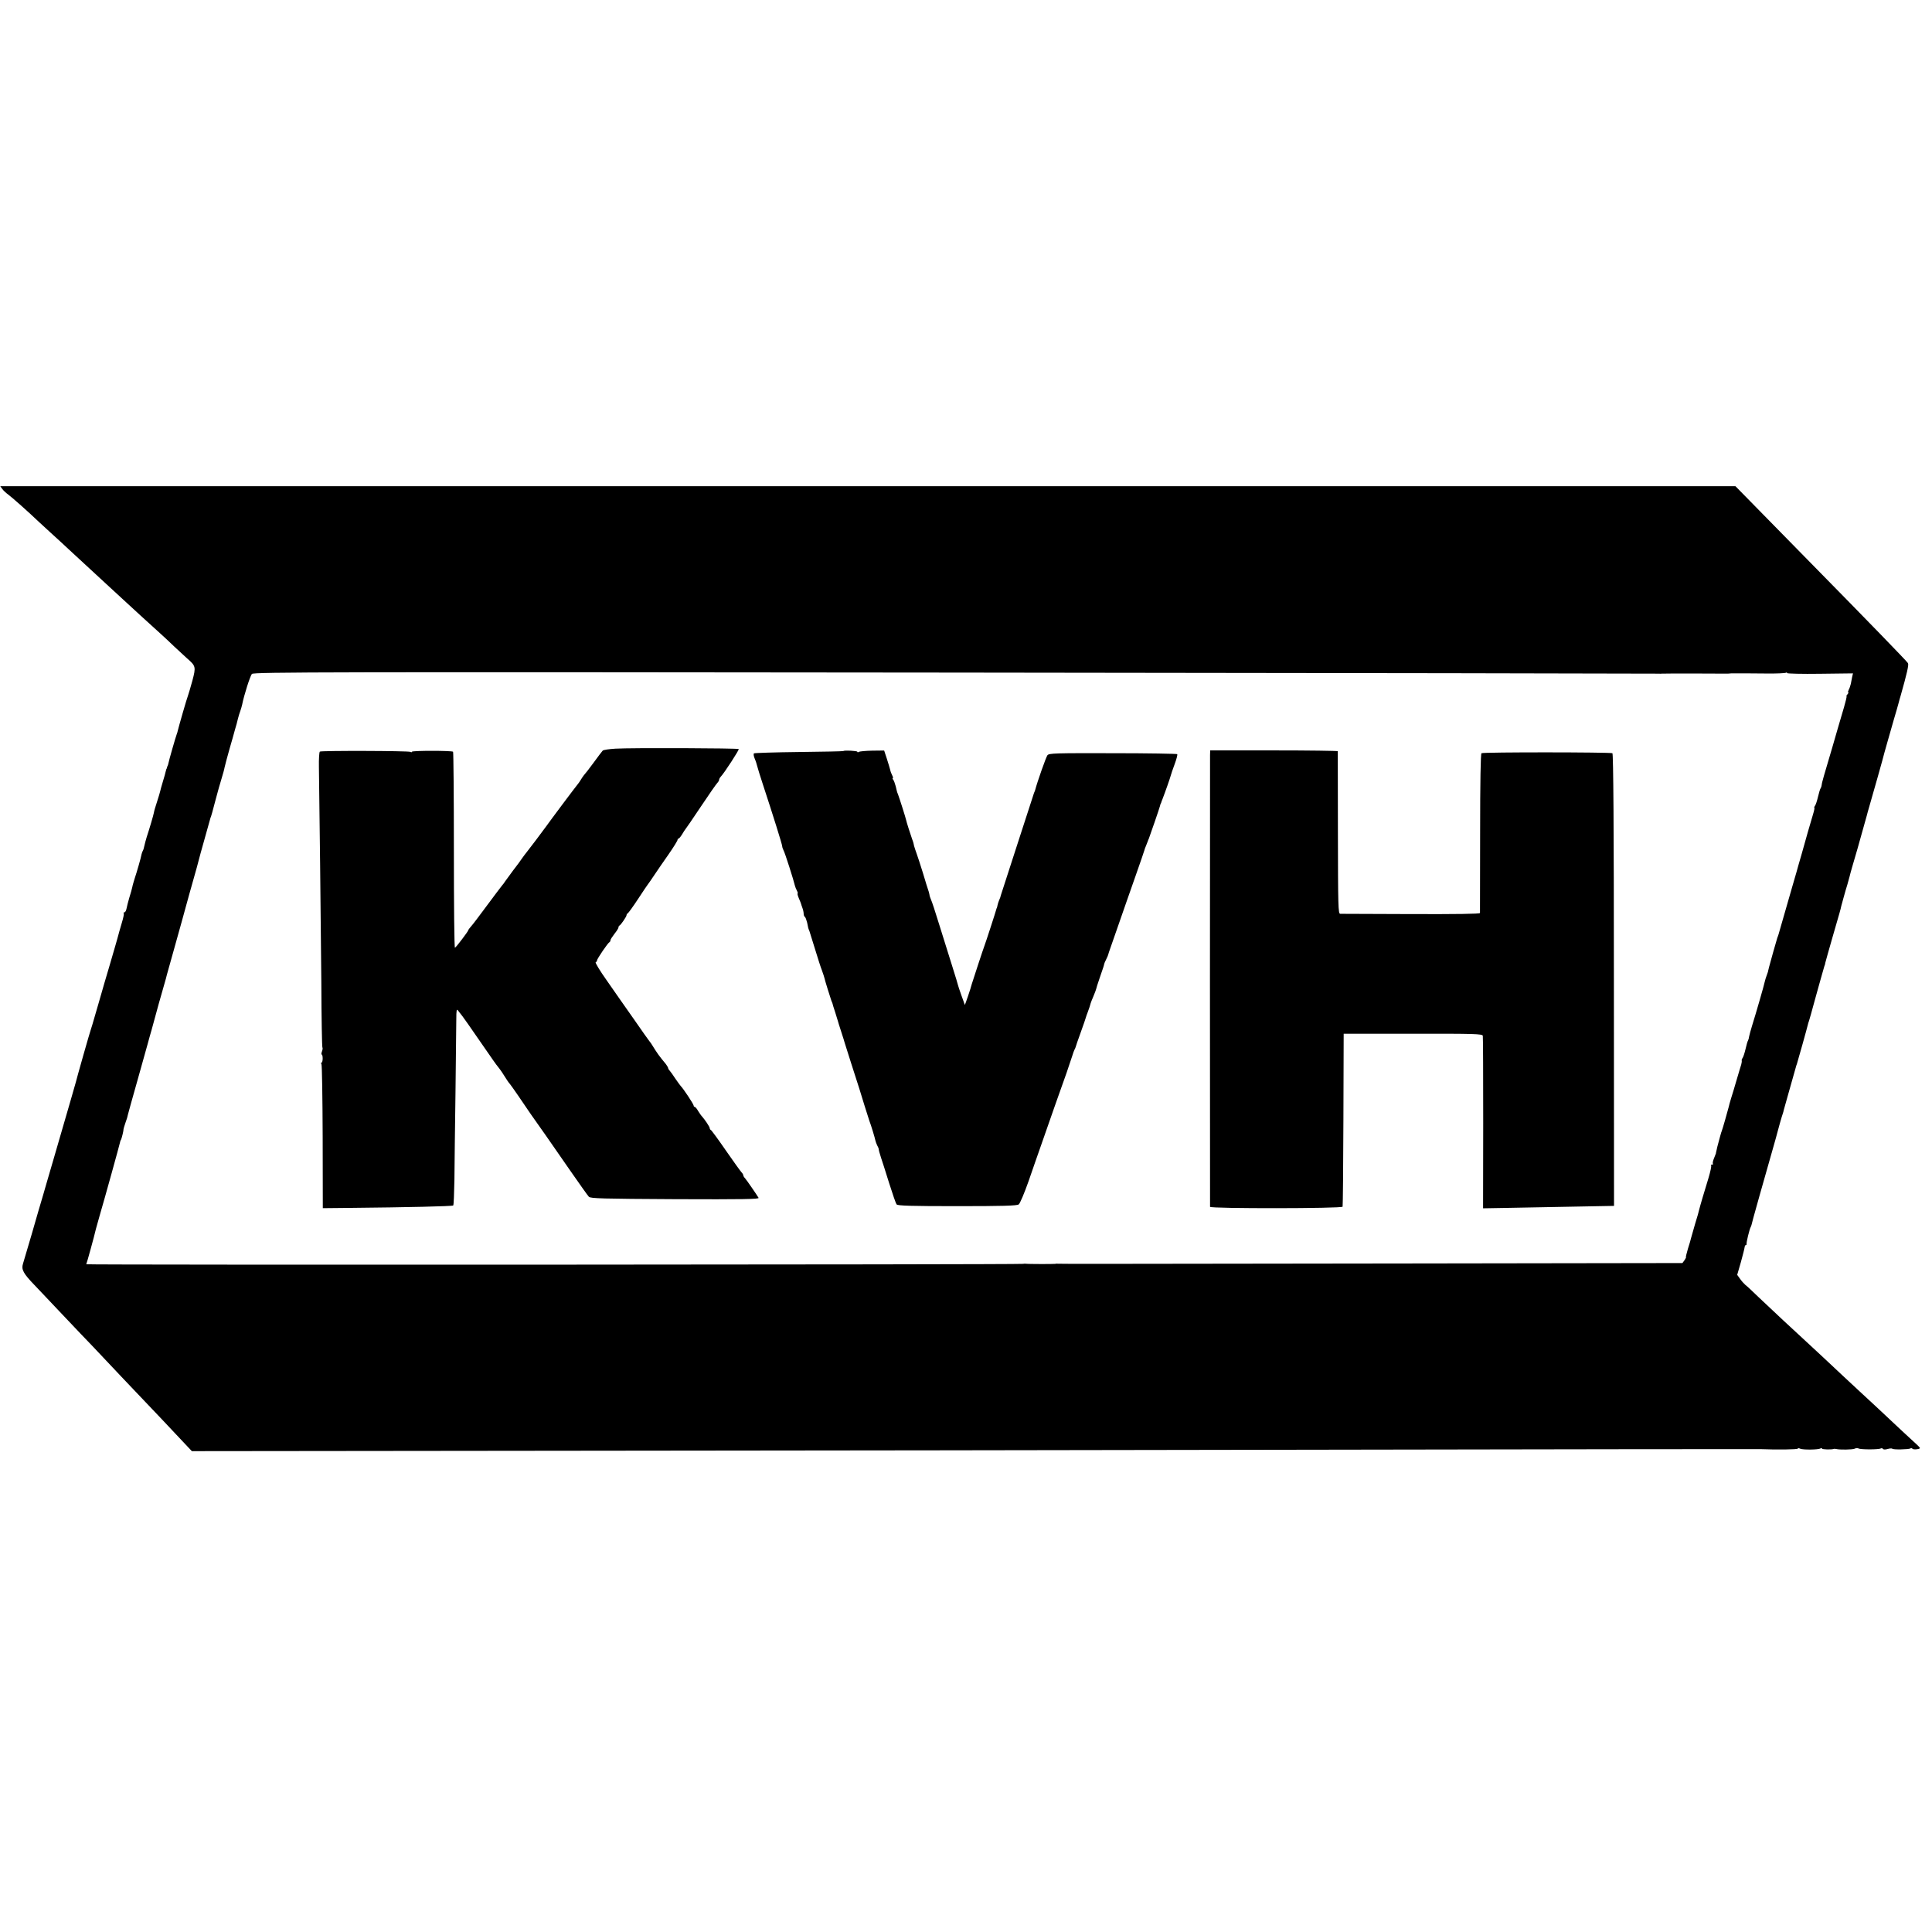
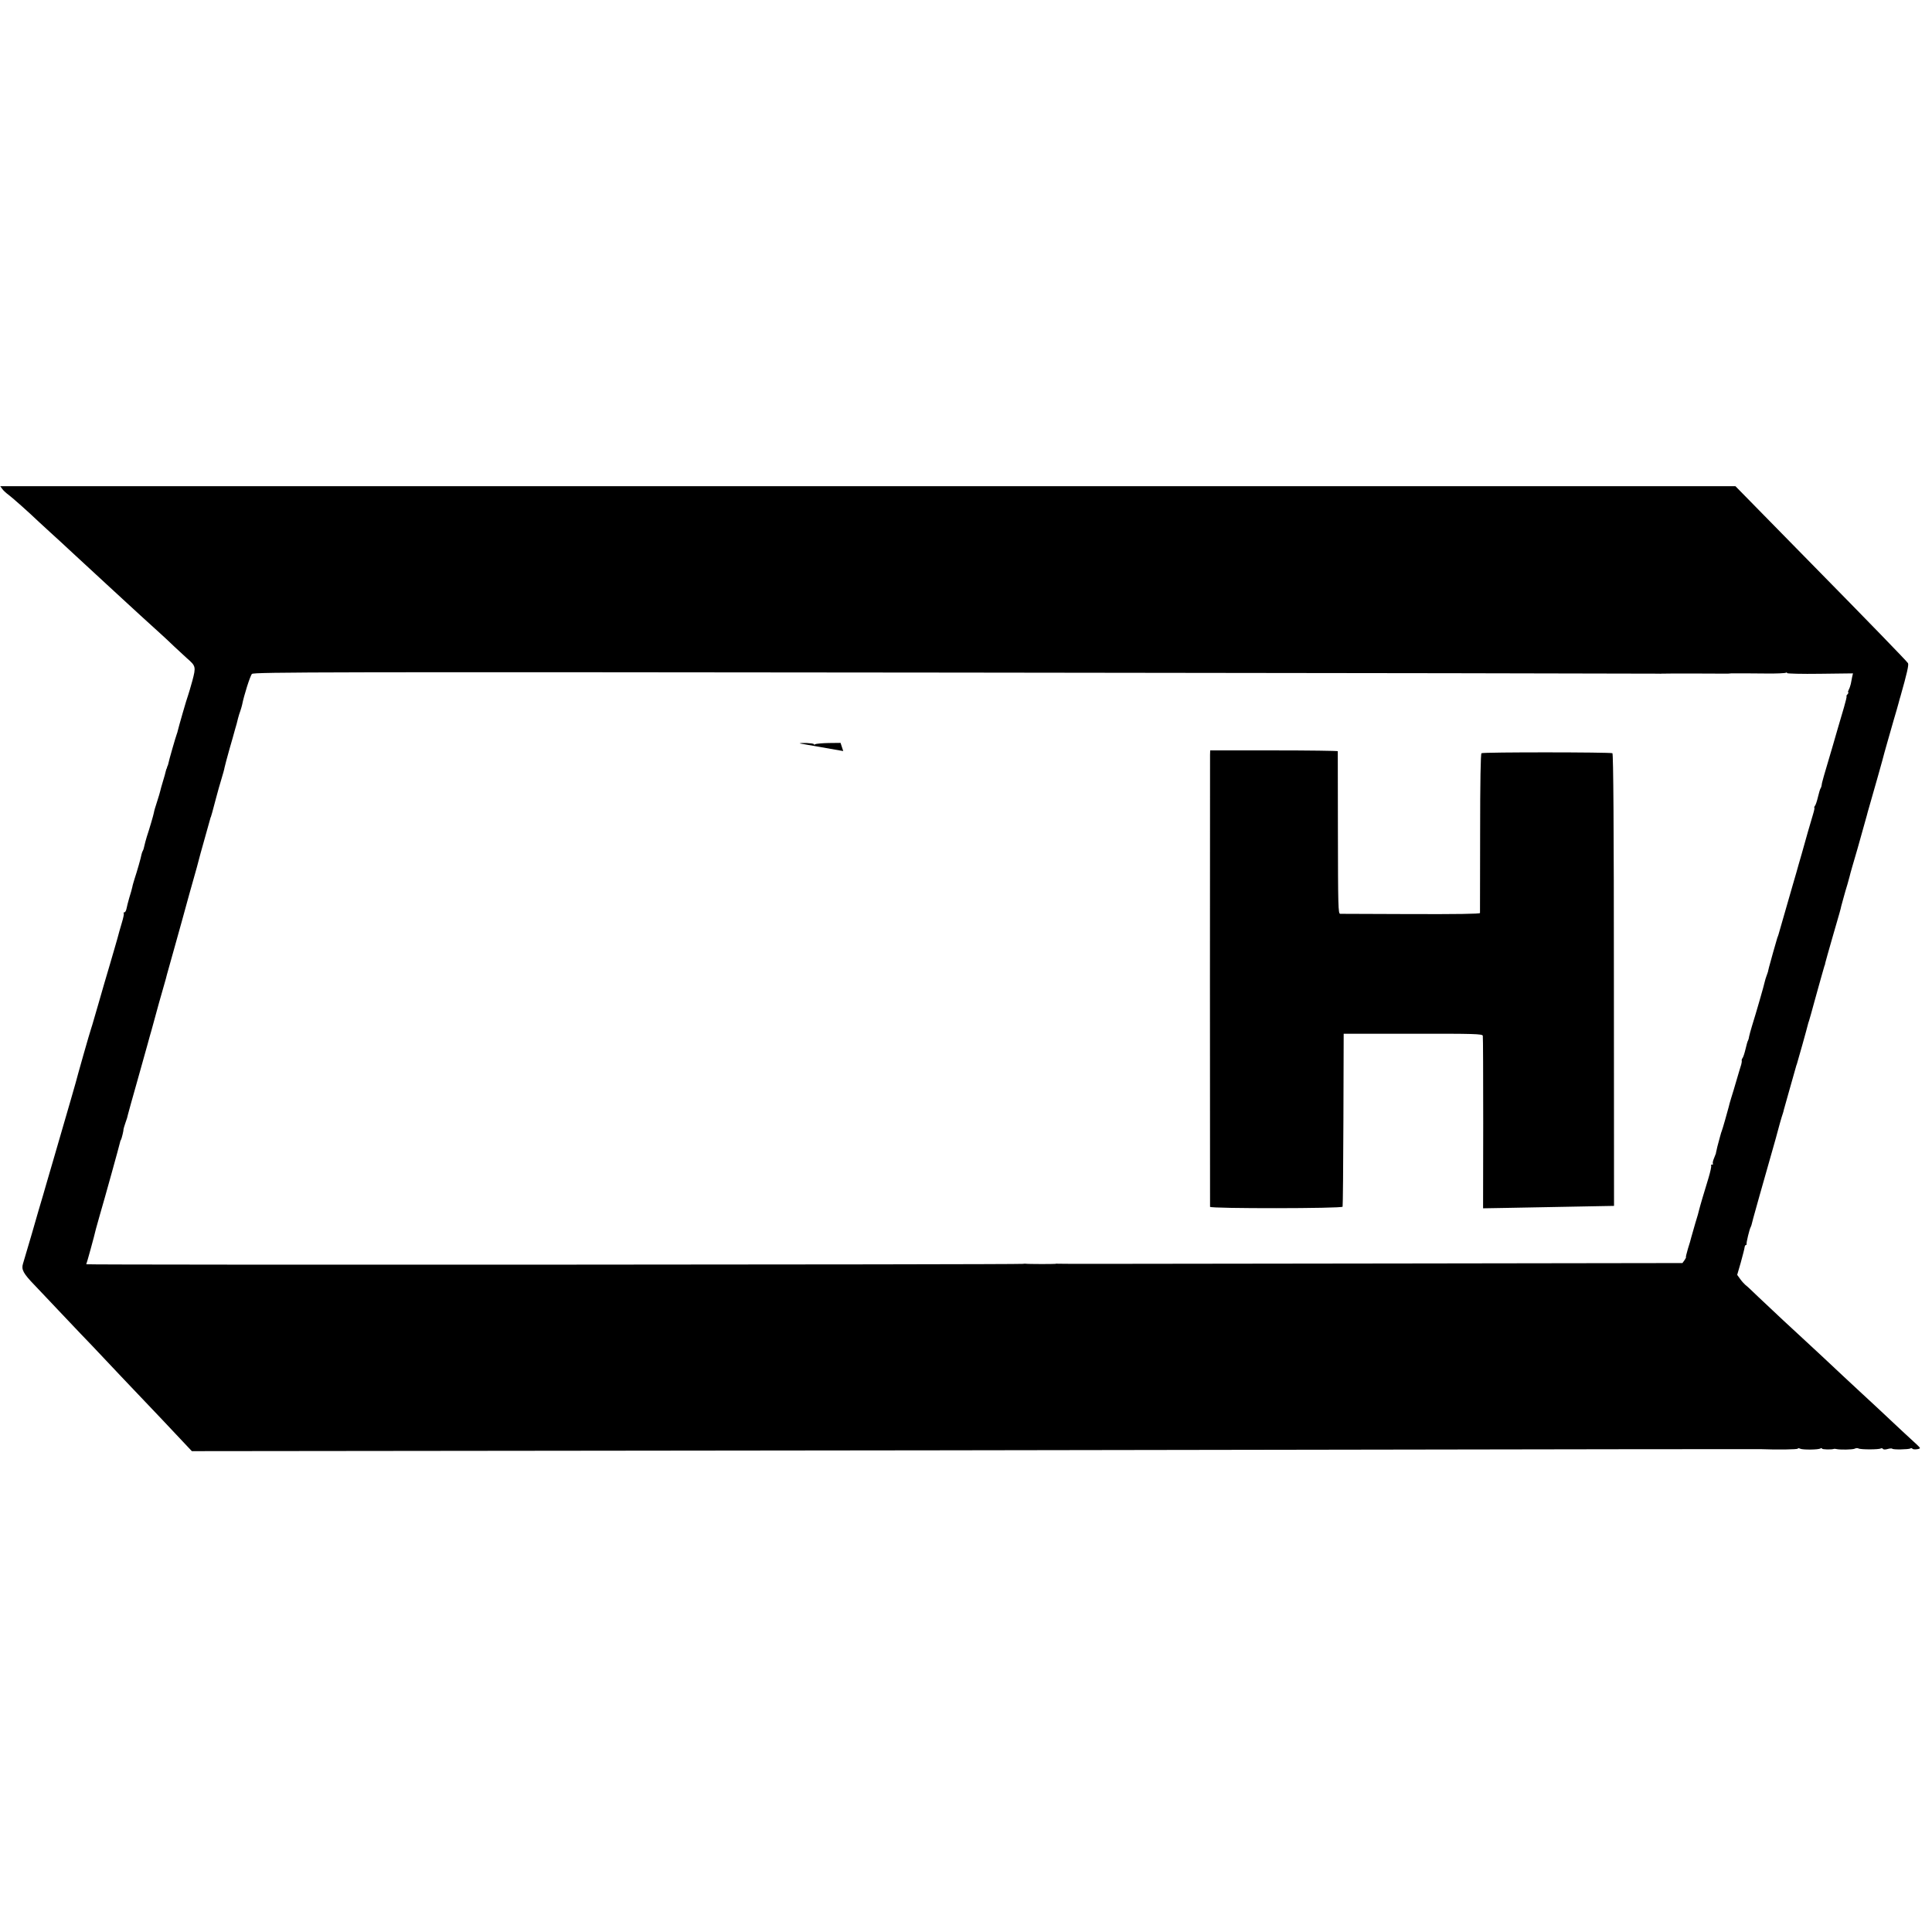
<svg xmlns="http://www.w3.org/2000/svg" version="1.0" width="1440pt" height="1440pt" viewBox="0 0 1440 1440" preserveAspectRatio="xMidYMid meet">
  <g transform="translate(0,1440) scale(0.1,-0.1)" fill="#000000" stroke="none">
    <path d="M18 10754 c9 -12 29 -30 43 -40 25 -18 153 -131 229 -204 21 -19 60 -55 87 -80 28 -25 101 -92 163 -150 114 -105 129 -119 260 -240 39 -36 90 -83 114 -105 45 -42 223 -205 290 -265 21 -19 65 -60 97 -91 33 -31 74 -69 92 -85 67 -58 68 -64 41 -167 -14 -51 -29 -101 -33 -112 -7 -15 -71 -238 -77 -265 0 -3 -3 -12 -6 -20 -8 -20 -60 -201 -63 -220 -2 -8 -4 -16 -5 -17 -2 -2 -4 -7 -5 -13 -1 -5 -3 -11 -5 -12 -1 -2 -3 -10 -5 -18 -1 -8 -11 -42 -21 -75 -10 -33 -19 -66 -20 -72 -1 -7 -12 -42 -23 -77 -12 -36 -23 -73 -24 -83 -4 -21 -33 -120 -53 -180 -7 -23 -15 -53 -18 -67 -3 -14 -7 -30 -11 -36 -3 -5 -8 -18 -10 -27 -4 -25 -34 -129 -51 -180 -7 -23 -16 -52 -18 -65 -3 -13 -12 -48 -22 -78 -9 -30 -18 -67 -21 -82 -3 -16 -10 -28 -16 -28 -6 0 -8 -3 -5 -6 4 -3 -3 -36 -14 -72 -11 -37 -26 -89 -33 -117 -8 -27 -32 -113 -55 -190 -23 -77 -62 -210 -86 -295 -55 -190 -50 -172 -56 -190 -6 -14 -106 -366 -114 -400 -3 -13 -37 -129 -165 -570 -22 -74 -46 -157 -54 -185 -8 -27 -34 -120 -60 -205 -25 -85 -47 -162 -49 -170 -4 -14 -49 -165 -65 -220 -13 -42 3 -72 85 -157 43 -46 124 -130 179 -189 55 -58 129 -136 165 -174 36 -37 124 -129 195 -205 72 -76 159 -169 195 -206 143 -150 312 -328 374 -395 l66 -70 2737 3 c1506 1 4129 5 5828 8 1700 3 3106 5 3125 4 126 -5 280 -3 280 4 0 4 8 4 18 -1 20 -9 135 -8 151 2 6 4 11 4 11 -1 0 -7 73 -9 90 -2 3 1 10 0 15 -1 29 -7 122 -5 138 2 9 5 23 6 29 2 15 -9 151 -9 166 0 6 3 13 2 16 -3 4 -6 18 -6 36 -1 16 5 32 5 34 2 5 -8 121 -6 135 2 5 4 12 2 15 -2 6 -9 56 -4 56 5 0 3 -10 14 -22 25 -20 17 -173 160 -293 273 -23 22 -84 78 -135 125 -51 47 -109 101 -129 120 -20 19 -85 80 -144 135 -60 55 -127 118 -151 140 -24 22 -89 83 -146 135 -56 52 -139 130 -184 173 -44 43 -88 84 -97 90 -8 7 -26 26 -38 43 l-23 32 27 93 c14 51 27 101 28 111 1 10 5 18 9 18 4 0 7 3 6 8 -3 9 22 113 31 127 3 6 6 15 7 20 2 10 11 45 59 215 61 215 85 300 105 370 12 41 23 82 25 90 7 29 37 135 43 150 3 8 6 20 7 26 2 6 22 78 45 160 23 82 43 154 45 159 1 6 5 17 8 25 5 14 77 271 82 294 1 6 5 18 8 26 3 8 22 76 42 150 21 74 44 160 53 190 9 30 17 58 18 63 1 4 2 8 3 10 2 1 4 11 6 22 3 11 27 99 55 195 53 183 58 199 64 228 2 9 10 37 17 62 7 25 13 47 14 50 1 3 7 25 15 50 7 25 14 51 16 58 1 7 10 38 19 70 37 125 44 151 75 262 18 63 33 119 35 125 1 5 9 35 18 65 23 78 108 379 112 399 2 9 11 41 20 71 9 30 18 62 20 70 2 8 16 56 30 105 15 50 31 106 36 125 5 19 11 42 14 50 49 173 63 235 56 247 -7 13 -302 317 -717 739 -88 89 -251 256 -364 371 l-205 209 -6467 0 -6466 0 16 -22z m12348 -1375 c5 -1 14 -1 19 0 6 1 116 1 245 1 129 -1 241 -1 248 -1 6 1 18 1 25 2 10 1 175 0 262 -1 76 -1 140 2 147 6 4 3 8 2 8 -3 0 -4 110 -7 245 -5 l246 3 -6 -26 c-3 -14 -7 -37 -10 -52 -3 -14 -10 -34 -16 -45 -5 -10 -7 -18 -3 -18 3 0 1 -7 -6 -15 -7 -8 -10 -15 -7 -15 3 0 -6 -37 -19 -82 -14 -46 -34 -114 -45 -153 -11 -38 -29 -99 -39 -135 -65 -218 -82 -277 -82 -290 -1 -8 -4 -19 -8 -25 -4 -5 -13 -35 -20 -65 -7 -30 -17 -61 -23 -67 -5 -7 -7 -13 -4 -13 3 0 -1 -21 -9 -47 -8 -27 -25 -86 -39 -133 -13 -47 -33 -119 -45 -160 -12 -41 -24 -82 -26 -90 -2 -8 -21 -76 -43 -150 -54 -186 -102 -353 -105 -365 -2 -5 -5 -17 -9 -25 -5 -16 -56 -194 -62 -220 -2 -8 -4 -16 -4 -17 -1 -2 -2 -6 -2 -10 -1 -5 -6 -19 -11 -33 -5 -14 -12 -34 -14 -45 -4 -23 -67 -241 -95 -330 -10 -33 -20 -69 -22 -80 -1 -11 -5 -24 -8 -30 -4 -5 -12 -35 -19 -65 -7 -30 -17 -60 -22 -66 -5 -7 -8 -16 -6 -20 1 -5 -1 -18 -4 -29 -4 -11 -18 -60 -33 -110 -14 -49 -33 -112 -42 -140 -8 -27 -17 -57 -18 -65 -8 -31 -46 -166 -52 -180 -3 -8 -7 -19 -8 -25 -2 -5 -8 -30 -15 -55 -7 -25 -14 -52 -15 -60 -2 -8 -4 -16 -4 -17 -1 -2 -1 -5 -1 -8 -1 -2 -7 -20 -15 -39 -8 -18 -11 -36 -8 -40 4 -3 1 -6 -6 -6 -7 0 -10 -4 -7 -8 3 -5 -6 -46 -20 -93 -14 -46 -34 -113 -45 -149 -11 -36 -21 -74 -24 -85 -2 -11 -15 -58 -30 -105 -14 -47 -27 -94 -30 -105 -2 -11 -13 -48 -24 -82 -10 -35 -17 -63 -15 -63 3 0 -2 -10 -10 -22 l-16 -22 -2022 -3 c-1113 -1 -2158 -3 -2323 -3 -165 0 -304 0 -310 1 -5 1 -14 1 -20 -1 -11 -2 -206 -2 -220 1 -5 1 -14 0 -20 -1 -31 -6 -6986 -9 -6982 -3 4 7 61 213 72 263 2 8 15 53 28 100 36 122 149 530 151 543 1 7 4 17 8 22 5 9 20 69 19 80 0 2 6 23 14 46 9 23 17 51 19 63 3 12 34 125 70 251 35 127 70 250 77 275 7 25 14 50 15 55 2 6 7 26 13 45 32 120 83 302 96 345 8 28 17 59 19 70 3 11 28 101 56 200 28 99 52 187 55 197 2 9 27 99 55 200 47 165 75 266 85 308 2 8 18 65 35 125 17 61 33 117 35 125 2 8 4 16 5 18 2 1 3 5 4 10 1 4 5 16 8 27 3 11 16 58 28 105 12 47 31 112 41 145 10 33 21 71 23 85 3 14 19 75 36 135 18 61 36 126 41 145 5 19 11 40 13 45 2 6 6 24 10 40 4 17 12 41 17 55 5 14 11 35 14 48 13 68 60 216 73 229 14 14 567 15 5247 10 2877 -3 5236 -7 5241 -8z" />
-     <path d="M4588 8820 c-48 -3 -91 -9 -96 -15 -5 -5 -36 -46 -68 -90 -32 -44 -65 -86 -72 -93 -6 -8 -17 -23 -23 -34 -6 -11 -19 -29 -29 -41 -16 -19 -195 -258 -232 -310 -25 -35 -121 -162 -142 -188 -11 -14 -28 -36 -36 -48 -8 -13 -37 -52 -65 -88 -27 -36 -54 -73 -60 -82 -5 -9 -16 -23 -23 -31 -7 -8 -58 -76 -113 -150 -55 -74 -108 -145 -119 -156 -11 -12 -20 -25 -20 -28 0 -7 -88 -124 -99 -130 -5 -3 -8 323 -8 724 0 402 -3 733 -6 737 -10 9 -307 9 -307 0 0 -5 -5 -5 -11 -1 -14 8 -662 10 -675 2 -5 -4 -8 -55 -7 -115 4 -239 14 -1156 18 -1606 1 -263 5 -481 8 -484 3 -3 2 -16 -3 -29 -5 -13 -6 -24 -2 -24 4 0 7 -13 7 -30 0 -16 -4 -30 -8 -30 -5 0 -5 -5 -1 -12 4 -6 8 -250 9 -542 l1 -531 204 2 c423 4 763 12 768 18 4 3 7 90 9 193 1 103 4 396 8 652 3 256 6 501 6 545 0 64 3 77 12 64 7 -9 22 -29 35 -45 12 -16 58 -81 101 -144 139 -201 146 -211 164 -233 16 -20 35 -47 69 -102 7 -11 16 -22 19 -25 5 -4 117 -167 144 -208 6 -9 14 -21 18 -26 17 -23 168 -238 287 -411 69 -99 131 -187 139 -195 13 -13 100 -15 644 -18 506 -2 627 0 621 10 -16 27 -90 134 -101 146 -7 7 -13 17 -13 22 0 5 -6 15 -13 22 -7 7 -60 81 -117 163 -57 83 -108 152 -112 153 -5 2 -8 8 -8 13 0 10 -35 62 -57 87 -7 7 -20 26 -30 42 -9 17 -21 30 -25 30 -4 0 -8 4 -8 10 0 10 -78 128 -96 145 -5 6 -23 30 -40 55 -16 25 -35 51 -41 58 -7 7 -13 17 -13 21 0 4 -8 18 -17 30 -52 63 -61 75 -105 146 -7 11 -15 22 -18 25 -3 3 -55 76 -115 163 -61 86 -152 217 -203 290 -51 72 -88 133 -82 135 5 2 10 8 10 14 0 11 81 131 93 136 4 2 7 8 7 14 0 6 14 27 30 48 17 21 30 42 30 48 0 6 3 12 8 14 10 5 52 66 52 77 0 5 4 11 8 13 5 2 40 50 78 108 38 58 71 107 74 110 3 3 23 32 45 65 22 33 70 103 108 157 37 53 67 102 67 108 0 5 4 10 8 10 4 0 16 15 27 33 10 17 21 34 24 37 3 3 55 78 114 167 60 90 115 169 123 177 8 8 14 19 14 25 0 5 6 16 13 23 27 29 138 200 133 205 -7 7 -803 10 -918 3z" />
-     <path d="M6285 8802 c-1 -2 -150 -5 -329 -7 -180 -2 -331 -7 -336 -10 -5 -3 -3 -20 5 -39 8 -18 16 -44 19 -57 3 -13 21 -71 40 -129 78 -237 146 -455 146 -467 0 -7 5 -21 10 -31 10 -16 77 -227 85 -264 2 -9 9 -26 15 -37 6 -12 8 -21 5 -21 -3 0 1 -16 9 -35 9 -20 16 -39 17 -43 1 -4 5 -17 10 -30 5 -13 9 -32 9 -42 0 -10 4 -21 9 -24 5 -3 12 -23 17 -43 8 -42 8 -42 17 -63 3 -8 22 -69 42 -135 20 -66 43 -138 52 -160 8 -22 16 -47 18 -55 3 -17 44 -147 52 -170 4 -8 7 -17 8 -20 0 -3 9 -32 20 -65 10 -33 19 -62 20 -65 0 -3 12 -39 25 -80 13 -41 25 -77 25 -80 1 -3 23 -72 49 -155 26 -82 54 -168 61 -190 7 -22 25 -80 40 -130 15 -49 31 -99 35 -110 11 -27 41 -126 45 -147 2 -9 8 -25 13 -35 6 -10 10 -21 11 -25 1 -5 2 -10 2 -13 1 -3 2 -8 3 -12 1 -5 7 -24 13 -43 7 -19 33 -102 59 -185 26 -82 51 -156 57 -162 7 -10 110 -13 451 -13 338 0 446 3 459 13 9 6 42 84 73 172 30 88 73 210 94 270 62 179 155 443 190 540 17 50 36 106 42 125 6 19 13 40 16 45 4 6 7 15 9 20 1 6 18 55 38 110 20 55 37 105 38 110 1 6 8 24 14 40 12 31 19 55 22 67 1 4 10 28 21 53 11 25 19 49 20 53 0 4 12 41 26 82 28 80 33 97 34 105 0 3 7 19 15 35 8 16 15 32 15 35 1 3 3 10 5 17 3 7 34 96 69 198 35 102 94 269 130 372 36 103 66 189 66 192 0 2 5 17 12 33 6 15 12 30 13 33 1 3 4 12 8 20 12 32 79 226 82 240 2 8 4 16 5 18 2 1 3 5 5 10 1 4 4 14 8 22 25 65 58 160 62 176 2 10 16 50 30 88 14 38 23 71 19 75 -3 3 -219 7 -480 7 -424 1 -475 0 -487 -15 -10 -12 -76 -199 -92 -261 -1 -3 -4 -12 -8 -20 -3 -8 -53 -163 -112 -345 -58 -181 -114 -352 -123 -380 -9 -27 -17 -52 -17 -55 -1 -3 -5 -13 -9 -22 -4 -9 -9 -25 -11 -35 -2 -10 -4 -19 -5 -20 -2 -2 -3 -6 -4 -10 -3 -14 -79 -248 -87 -268 -8 -19 -90 -270 -96 -290 -6 -27 -51 -159 -52 -155 -1 3 -12 36 -26 73 -13 37 -24 70 -24 72 0 3 -20 69 -45 148 -24 78 -68 216 -96 307 -28 91 -55 174 -61 185 -5 11 -11 29 -12 40 -2 11 -7 27 -10 35 -3 8 -20 62 -37 120 -18 58 -39 123 -47 145 -8 22 -17 49 -20 60 -5 26 -9 37 -16 55 -10 27 -41 125 -43 137 -2 13 -51 167 -61 193 -8 19 -7 18 -17 60 -5 19 -13 41 -18 48 -6 6 -7 12 -4 12 4 0 2 9 -4 21 -6 11 -13 30 -15 41 -3 12 -14 49 -25 83 l-20 61 -89 -1 c-48 -1 -93 -5 -99 -9 -7 -4 -12 -4 -12 1 0 7 -98 12 -105 5z" />
+     <path d="M6285 8802 l-20 61 -89 -1 c-48 -1 -93 -5 -99 -9 -7 -4 -12 -4 -12 1 0 7 -98 12 -105 5z" />
    <path d="M9019 8776 c-1 -40 -1 -3358 0 -3371 1 -14 983 -13 988 1 2 6 5 298 6 650 l2 639 517 0 c457 1 517 -1 520 -15 2 -8 3 -301 3 -651 l-1 -635 175 3 c166 3 433 8 689 13 l112 2 -1 1684 c0 1131 -4 1686 -11 1690 -13 8 -963 9 -976 0 -6 -4 -10 -210 -10 -593 0 -324 -1 -592 -1 -598 -1 -7 -178 -9 -513 -8 -282 1 -520 2 -529 2 -15 1 -16 57 -17 604 0 331 -1 605 -1 608 -1 3 -215 6 -476 6 l-475 0 -1 -31z" />
  </g>
</svg>